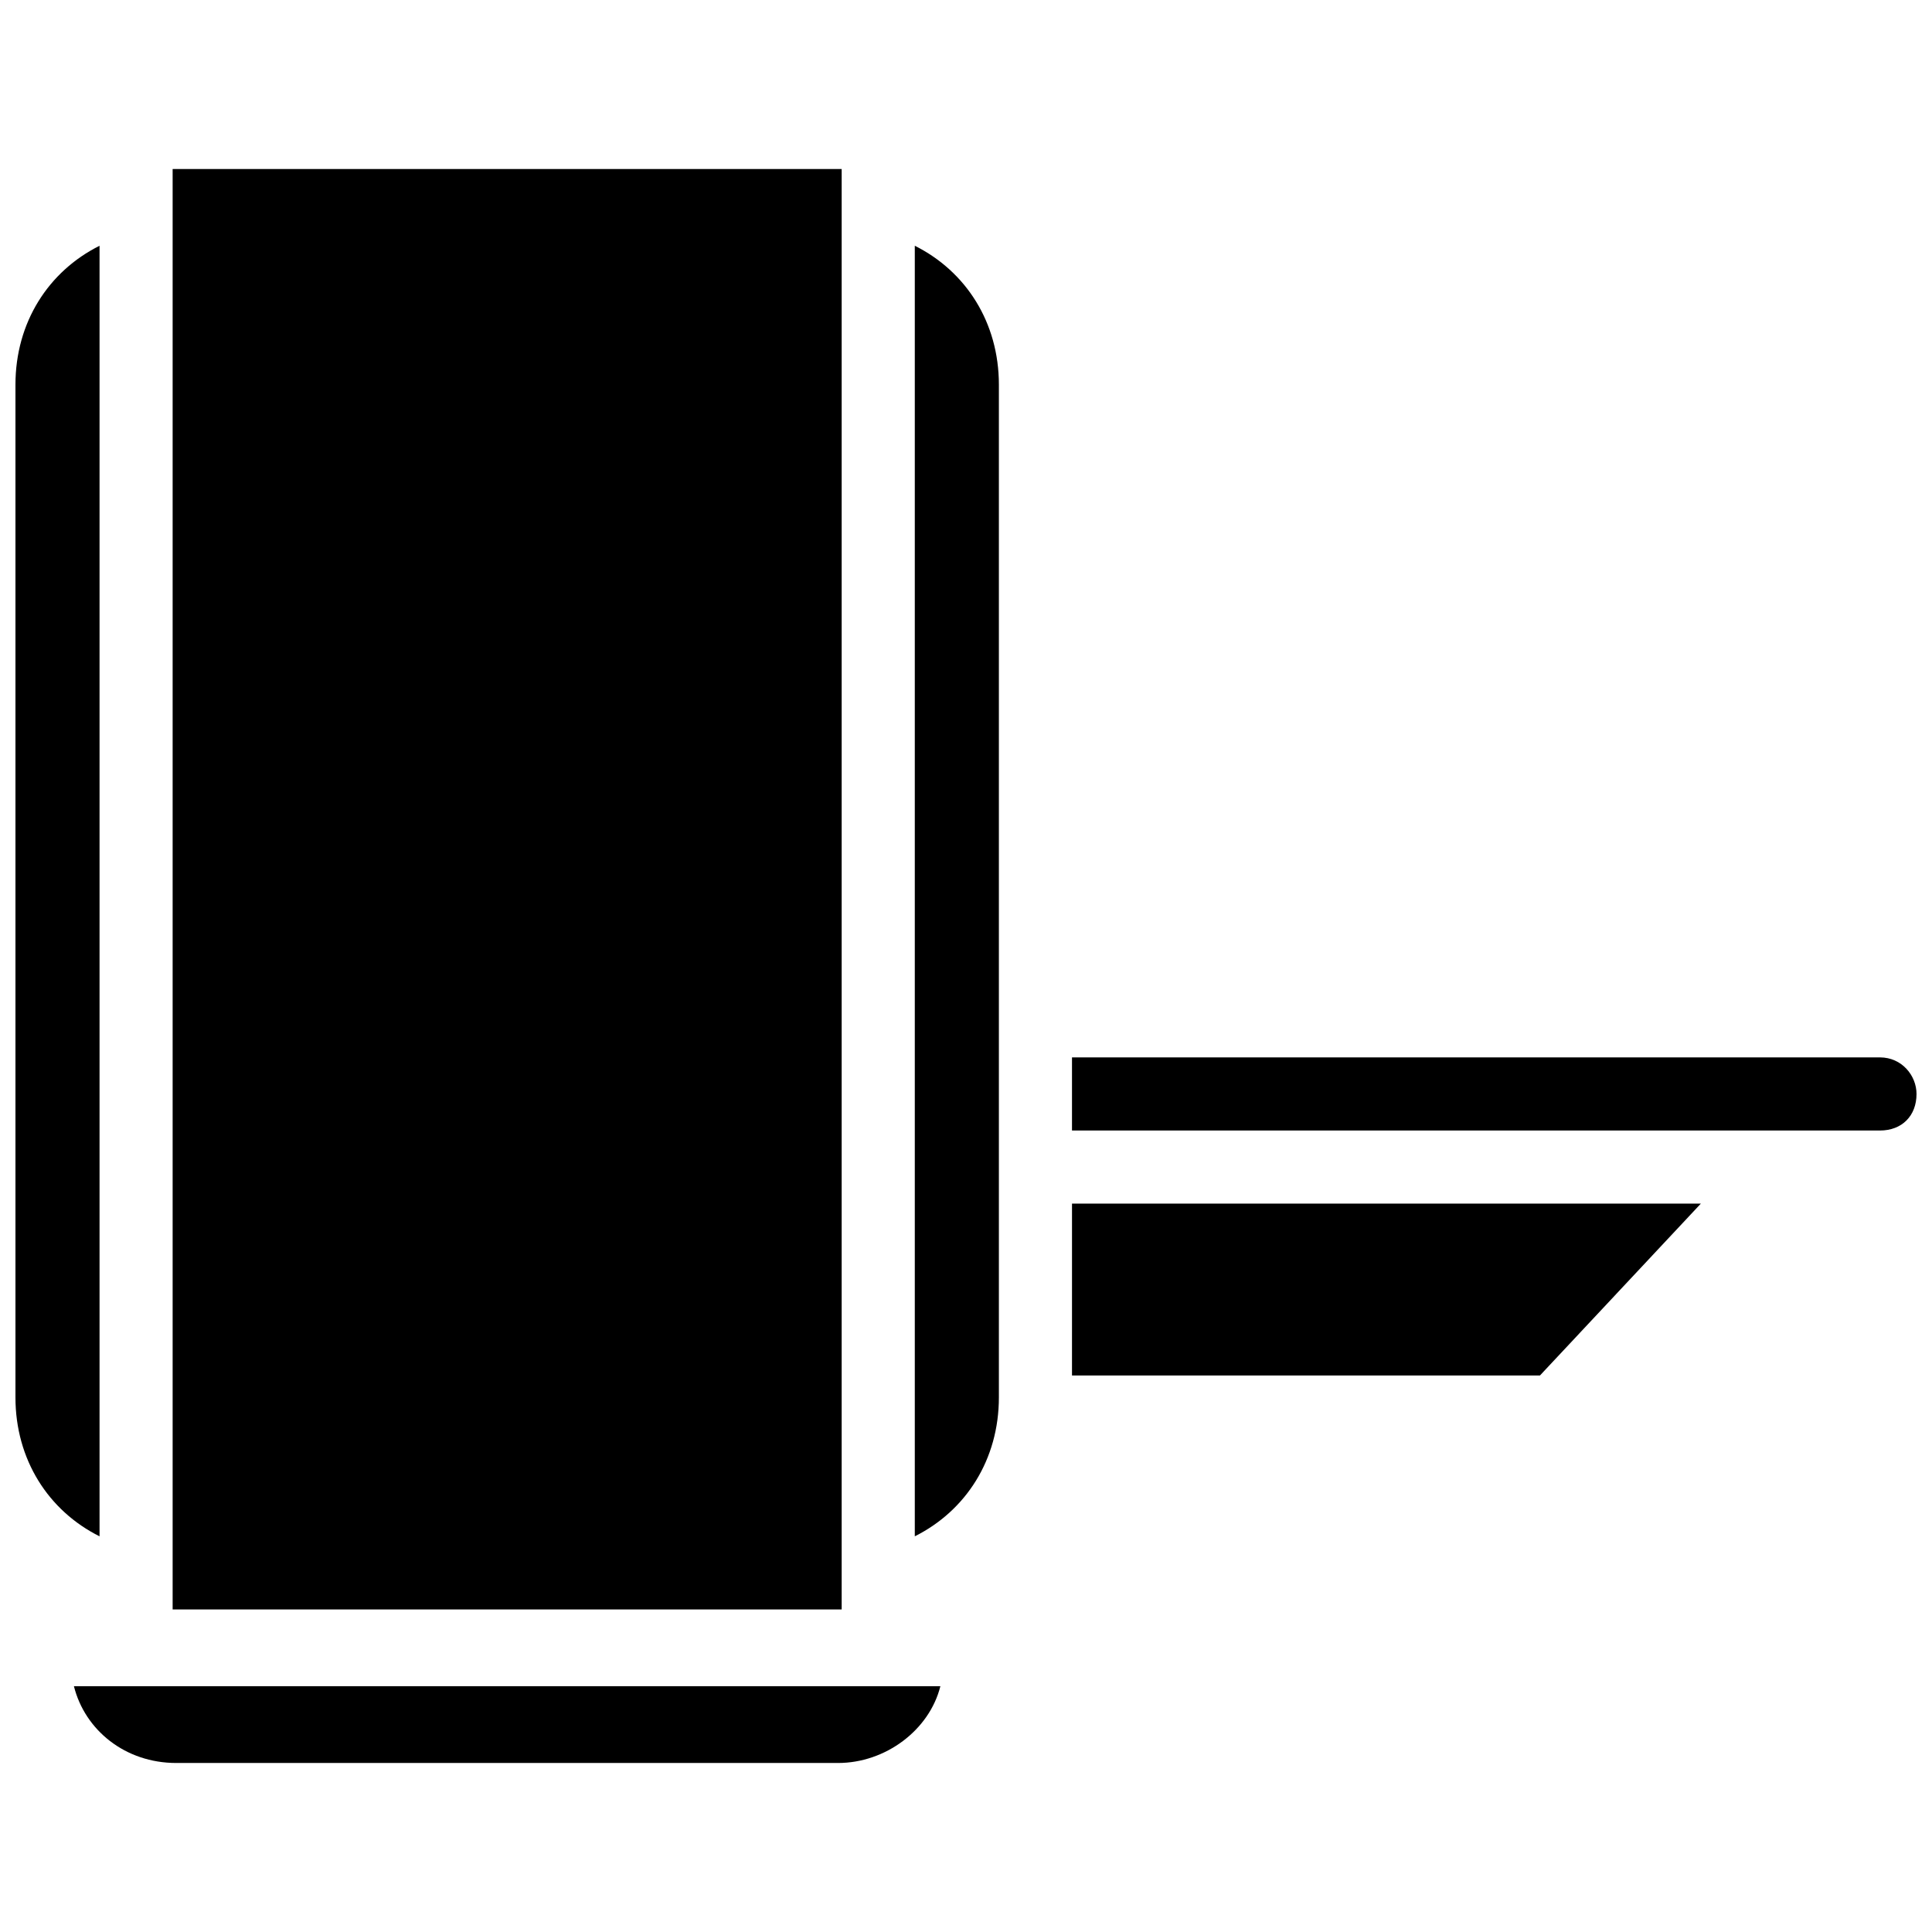
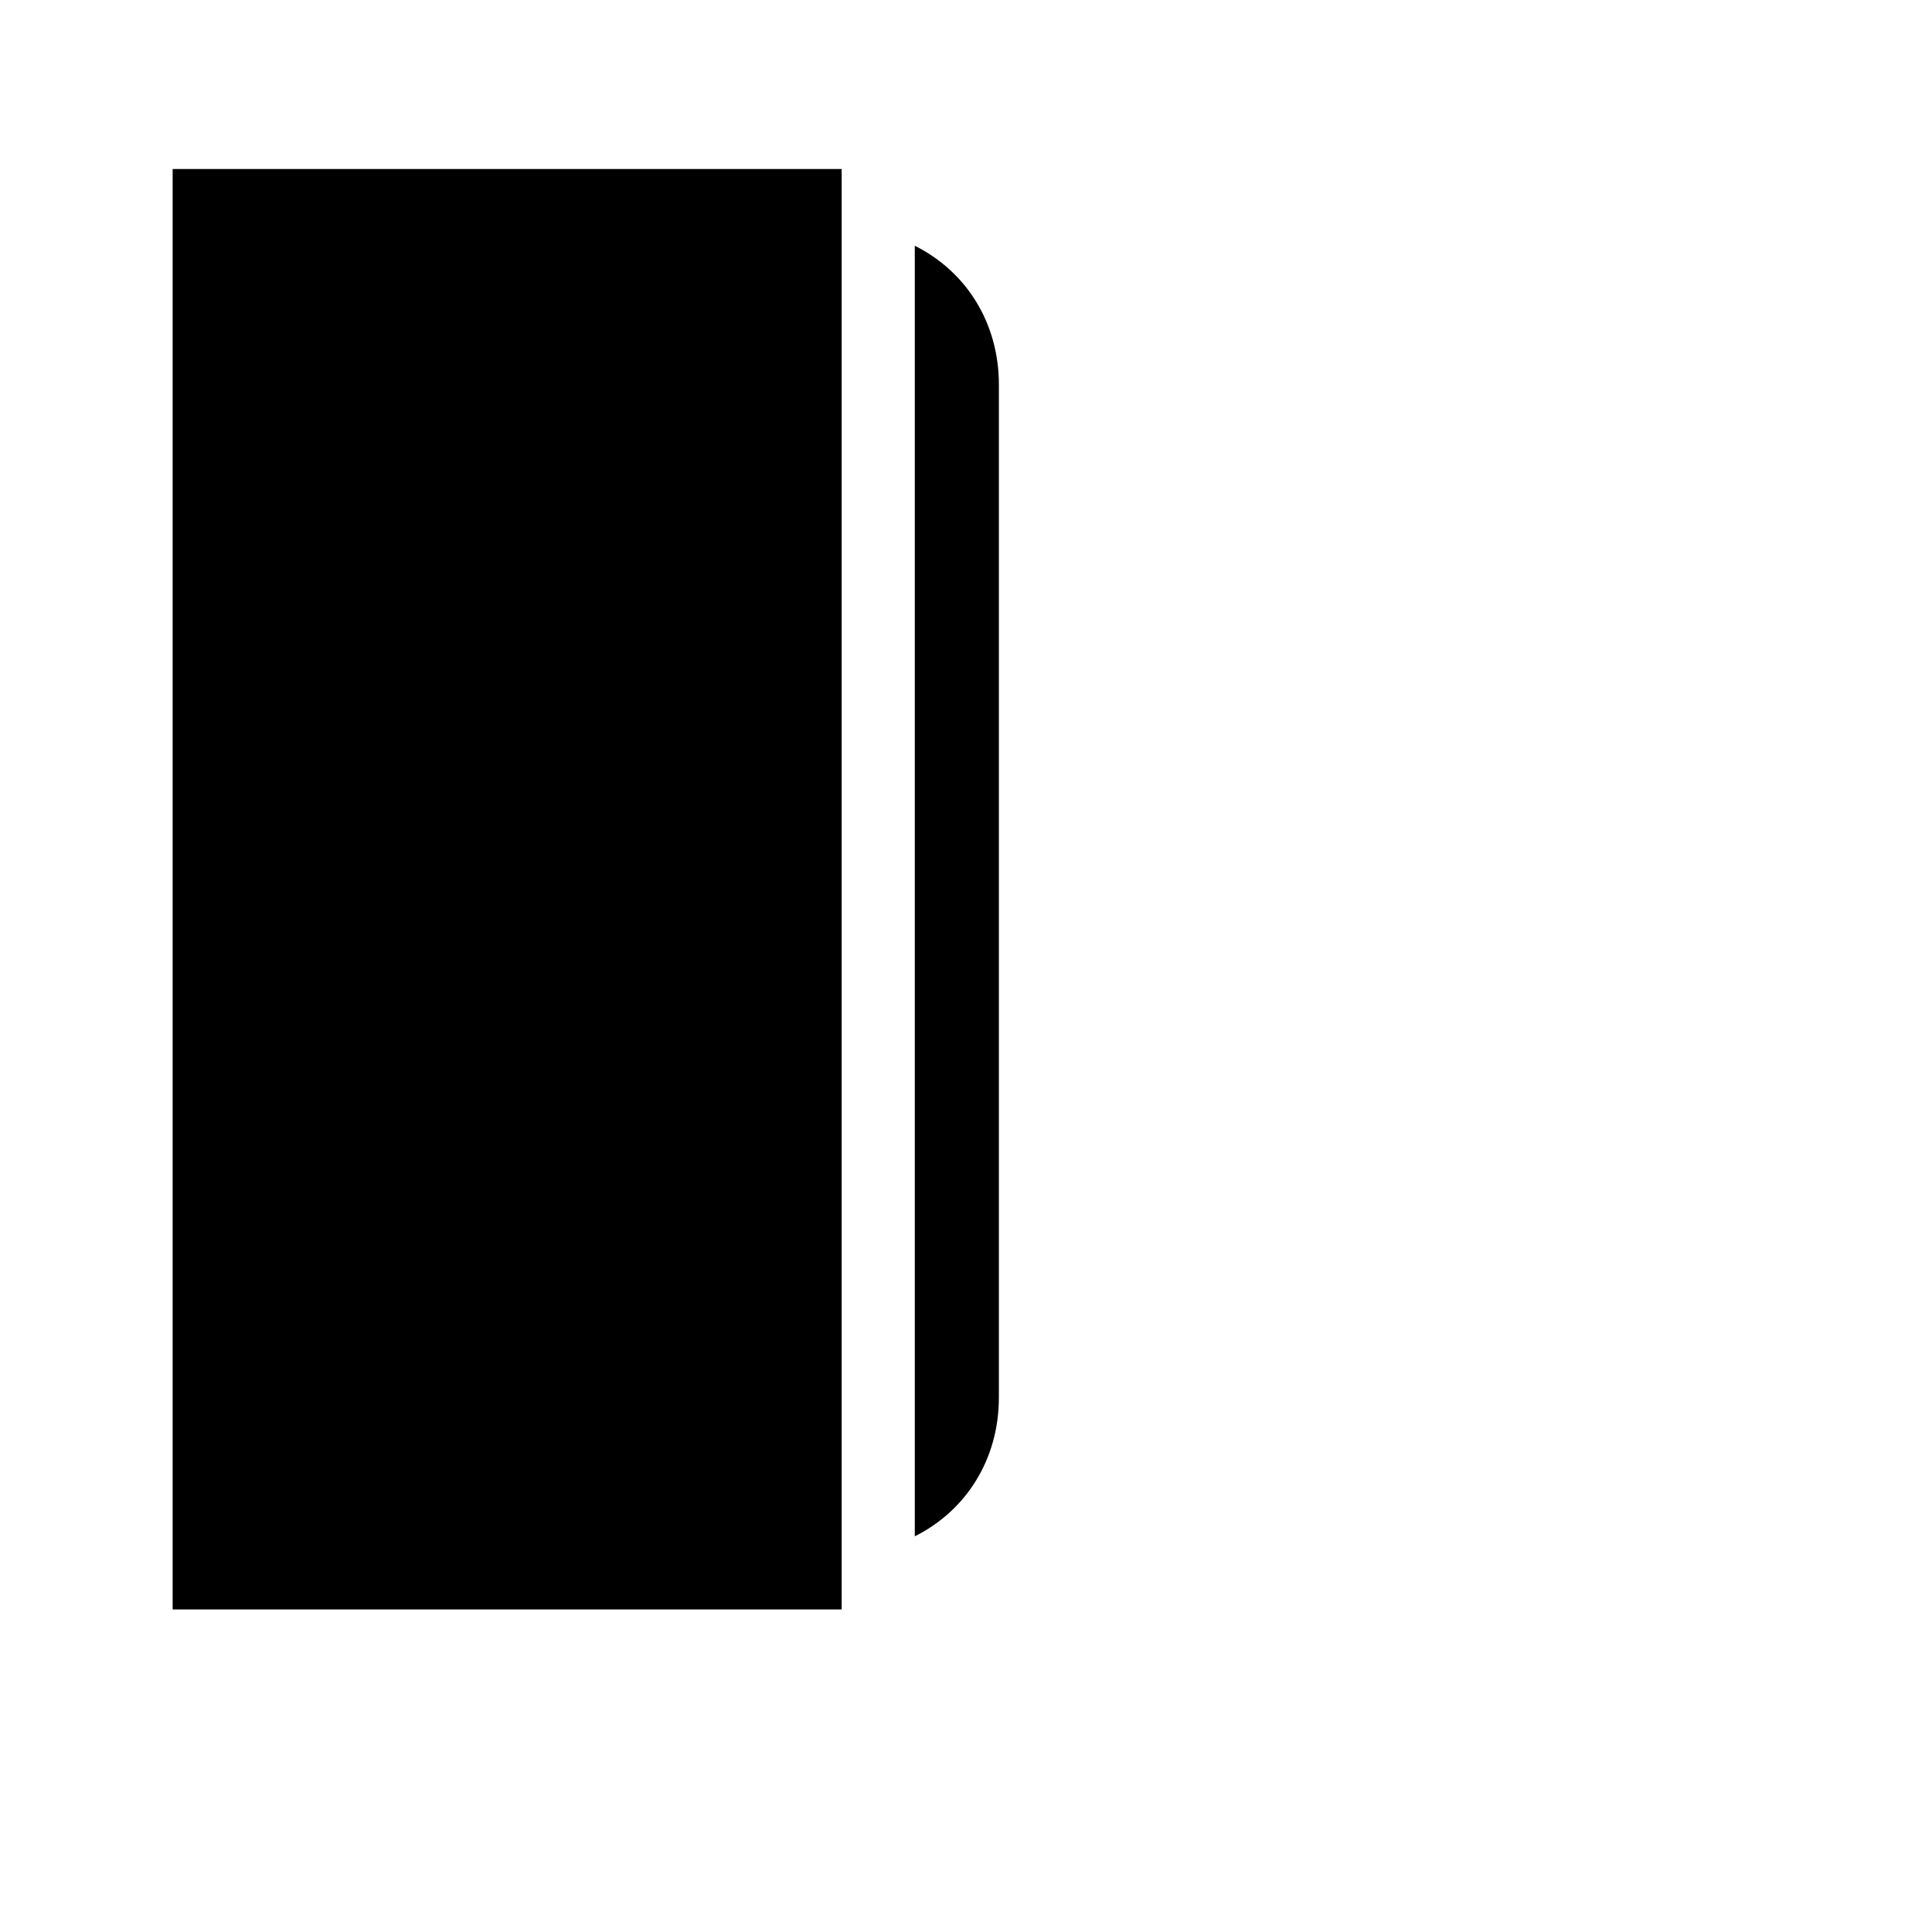
<svg xmlns="http://www.w3.org/2000/svg" width="800px" height="800px" version="1.1" viewBox="144 144 512 512">
  <defs>
    <clipPath id="b">
-       <path d="m428 424h223.9v20h-223.9z" />
-     </clipPath>
+       </clipPath>
    <clipPath id="a">
-       <path d="m148.09 209h22.906v343h-22.906z" />
-     </clipPath>
+       </clipPath>
  </defs>
  <g clip-path="url(#b)">
    <path d="m642.21 424.22h-214.12v19.379h214.12c5.812 0 9.688-3.875 9.688-9.688 0-4.848-3.875-9.691-9.688-9.691z" />
  </g>
  <path d="m189.75 188.79h177.3v381.73h-177.3z" />
  <g clip-path="url(#a)">
-     <path d="m170.38 209.13c-13.566 6.781-22.285 20.344-22.285 36.816v268.38c0 16.469 8.719 30.035 22.285 36.816z" />
-   </g>
+     </g>
  <path d="m386.43 209.13v342.01c13.562-6.781 22.285-20.348 22.285-36.816v-268.38c0-16.473-8.719-30.035-22.285-36.816z" />
-   <path d="m190.72 611.21h175.36c12.594 0 24.223-8.719 27.129-20.348h-229.62c2.91 11.629 13.566 20.348 27.129 20.348z" />
-   <path d="m428.09 508.51h124.02l42.633-45.535h-166.65z" />
+   <path d="m428.09 508.51h124.02h-166.65z" />
</svg>